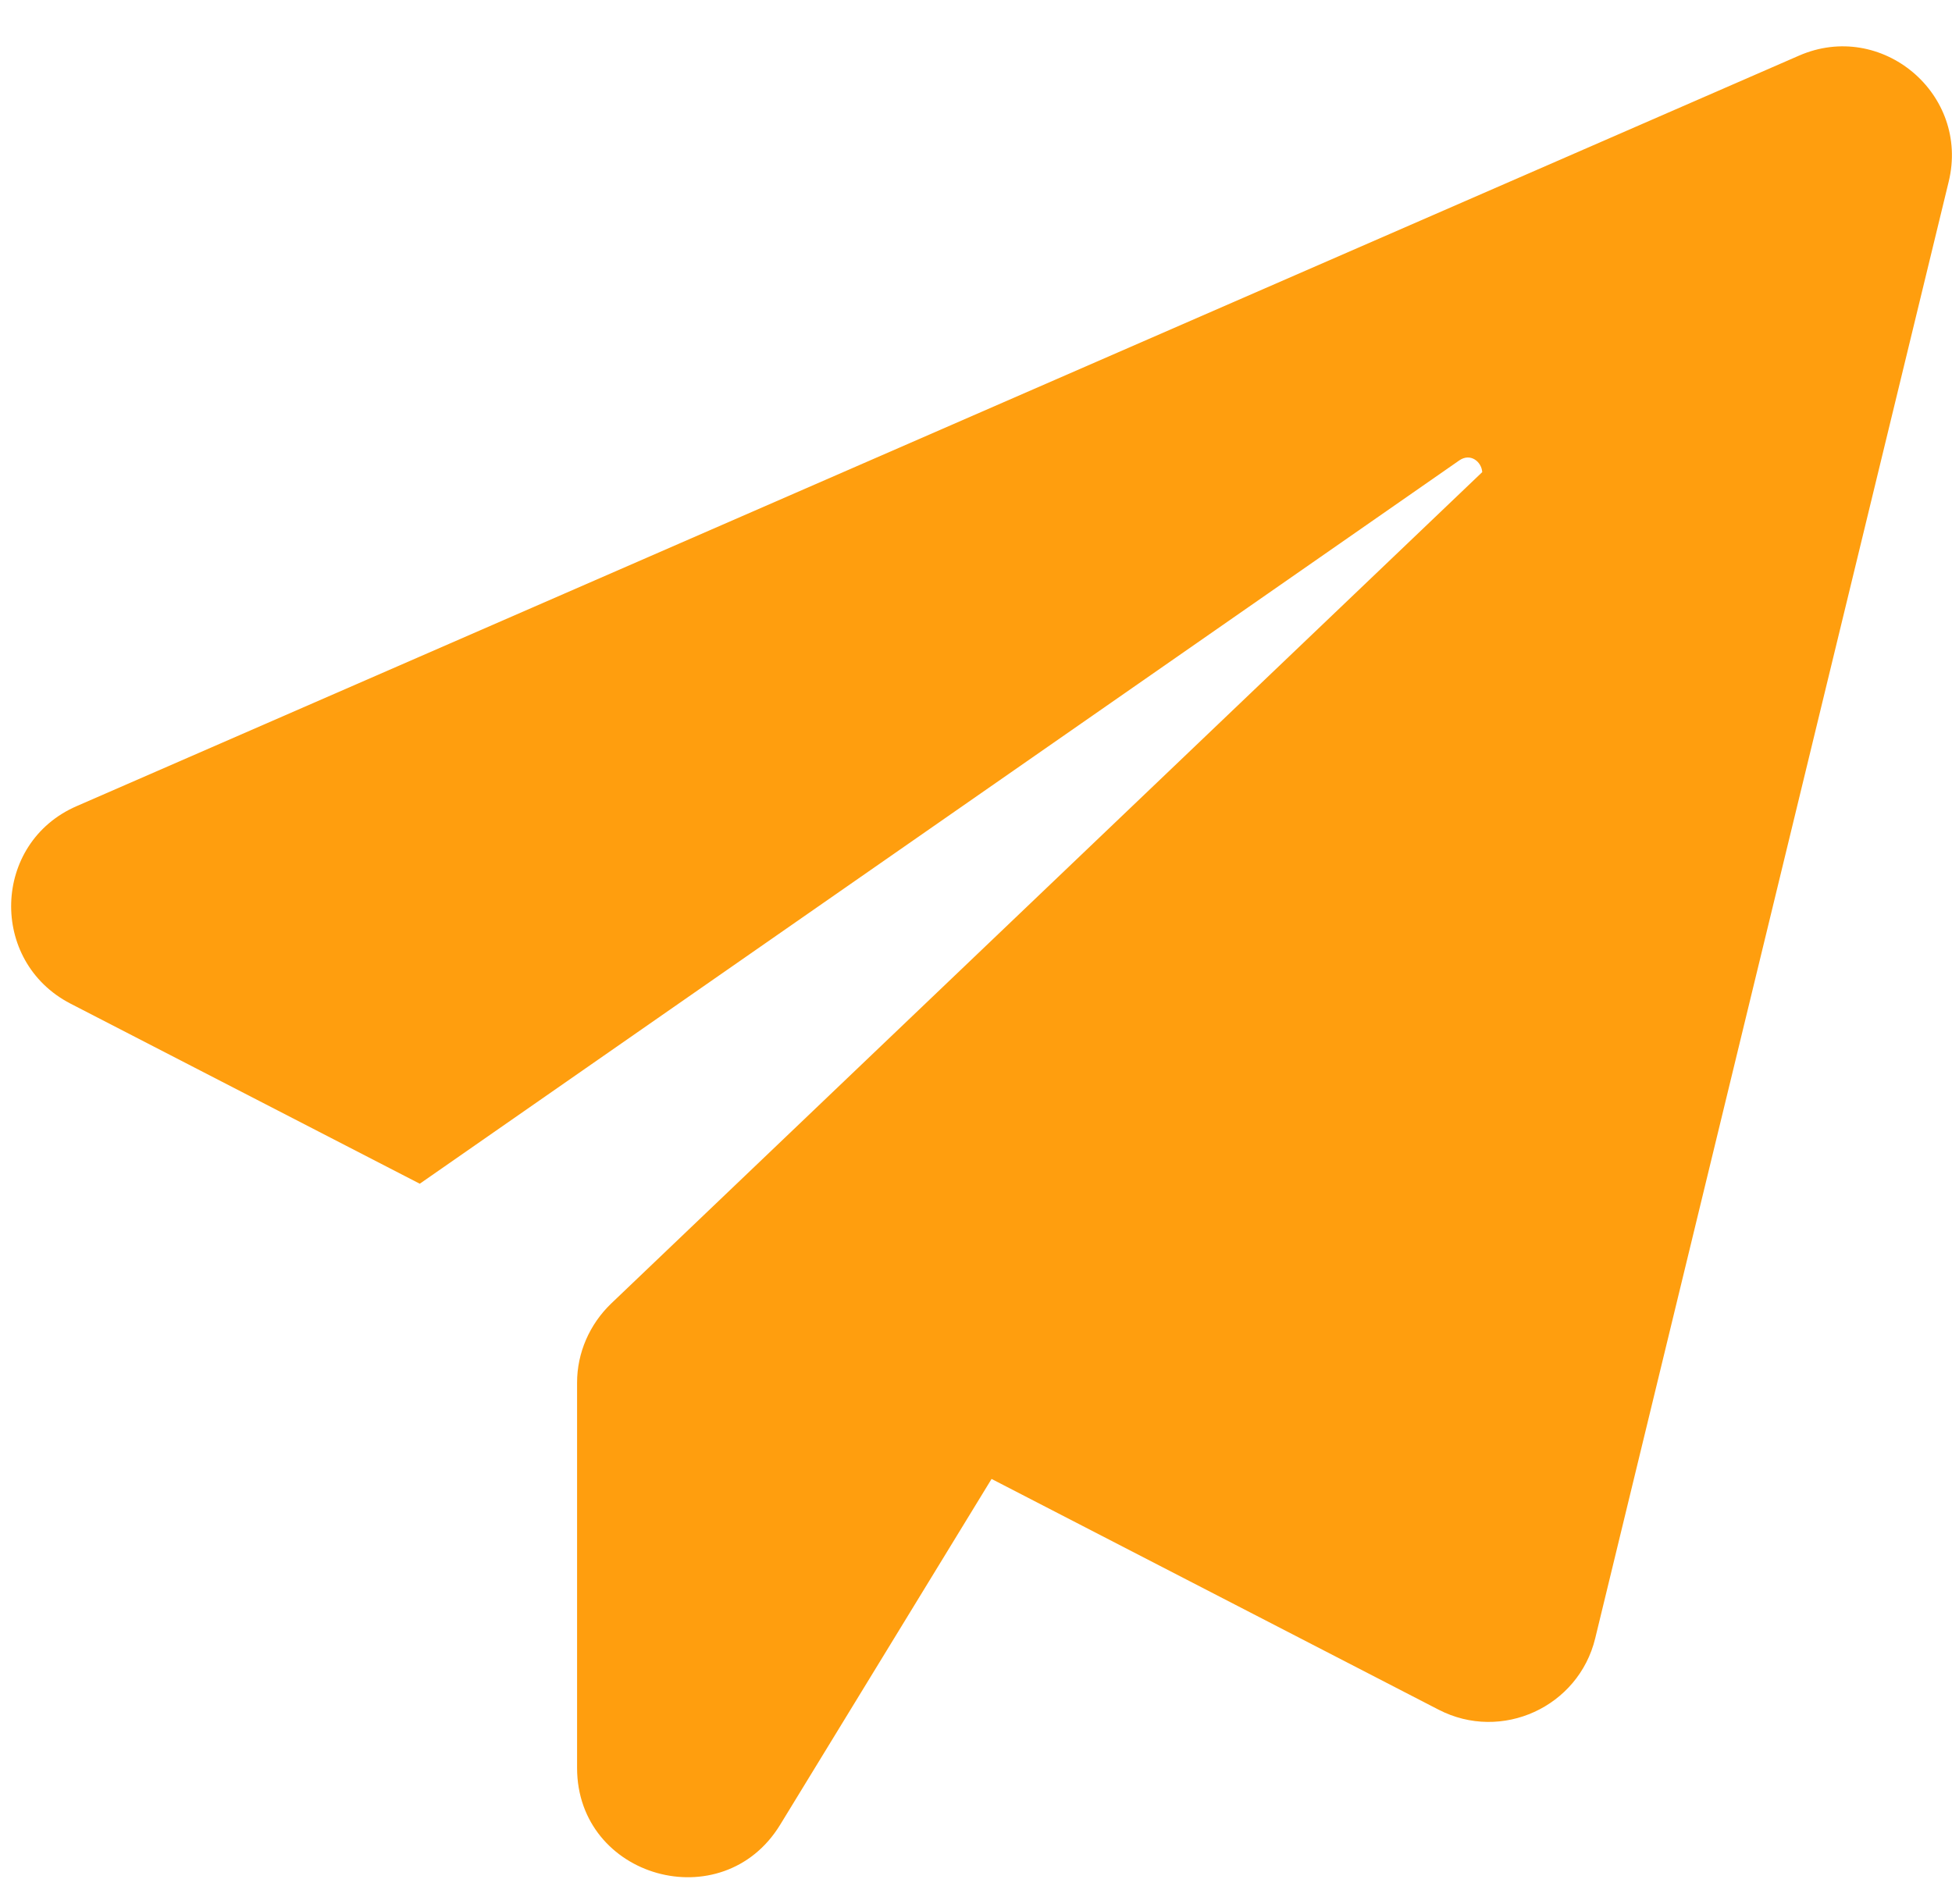
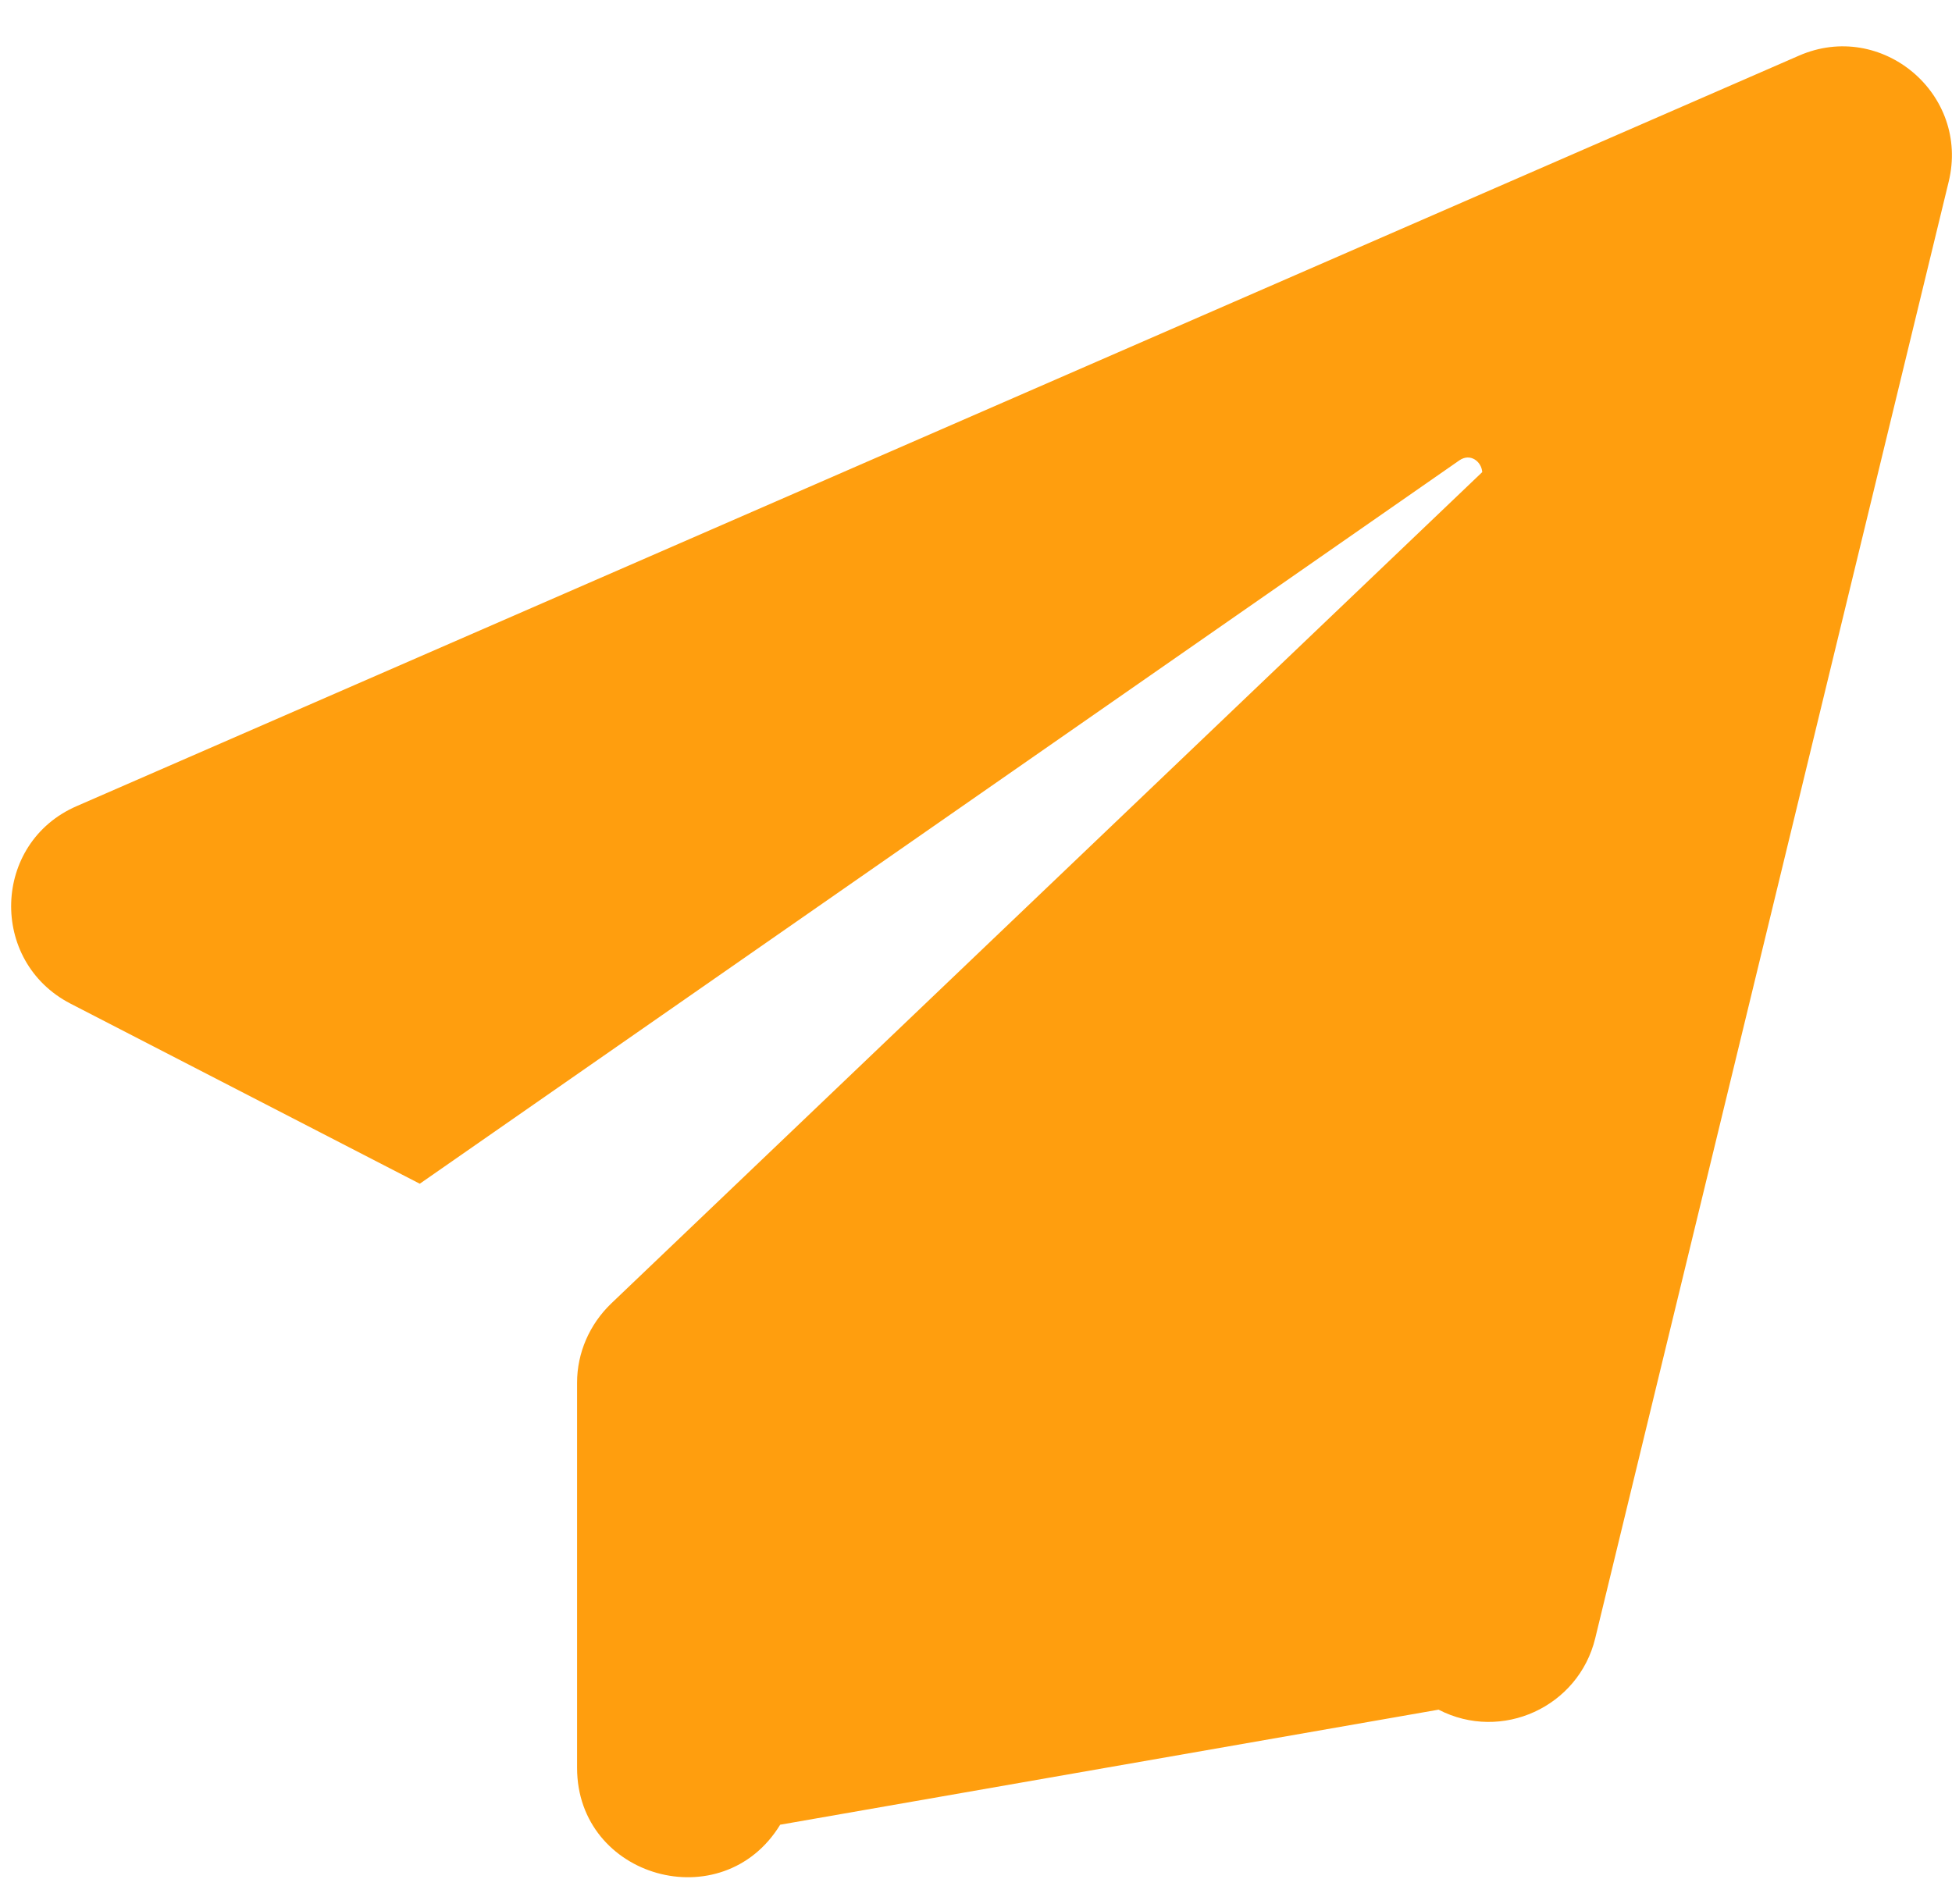
<svg xmlns="http://www.w3.org/2000/svg" width="41" height="40" viewBox="0 0 41 40" fill="none">
-   <path d="M40.93 3.819L33.506 34.418C33.157 35.859 31.541 36.602 30.216 35.917L20.827 31.07L16.387 38.334C15.178 40.314 12.121 39.455 12.121 37.14V29.046C12.121 28.42 12.383 27.823 12.835 27.387L31.133 9.918C31.119 9.7 30.886 9.511 30.653 9.671L8.817 24.868L1.48 21.084C-0.238 20.195 -0.165 17.706 1.611 16.935L37.786 1.169C39.518 0.412 41.381 1.97 40.93 3.819Z" fill="#FF9E0E" />
+   <path d="M40.93 3.819L33.506 34.418C33.157 35.859 31.541 36.602 30.216 35.917L16.387 38.334C15.178 40.314 12.121 39.455 12.121 37.14V29.046C12.121 28.42 12.383 27.823 12.835 27.387L31.133 9.918C31.119 9.7 30.886 9.511 30.653 9.671L8.817 24.868L1.48 21.084C-0.238 20.195 -0.165 17.706 1.611 16.935L37.786 1.169C39.518 0.412 41.381 1.97 40.93 3.819Z" fill="#FF9E0E" />
</svg>